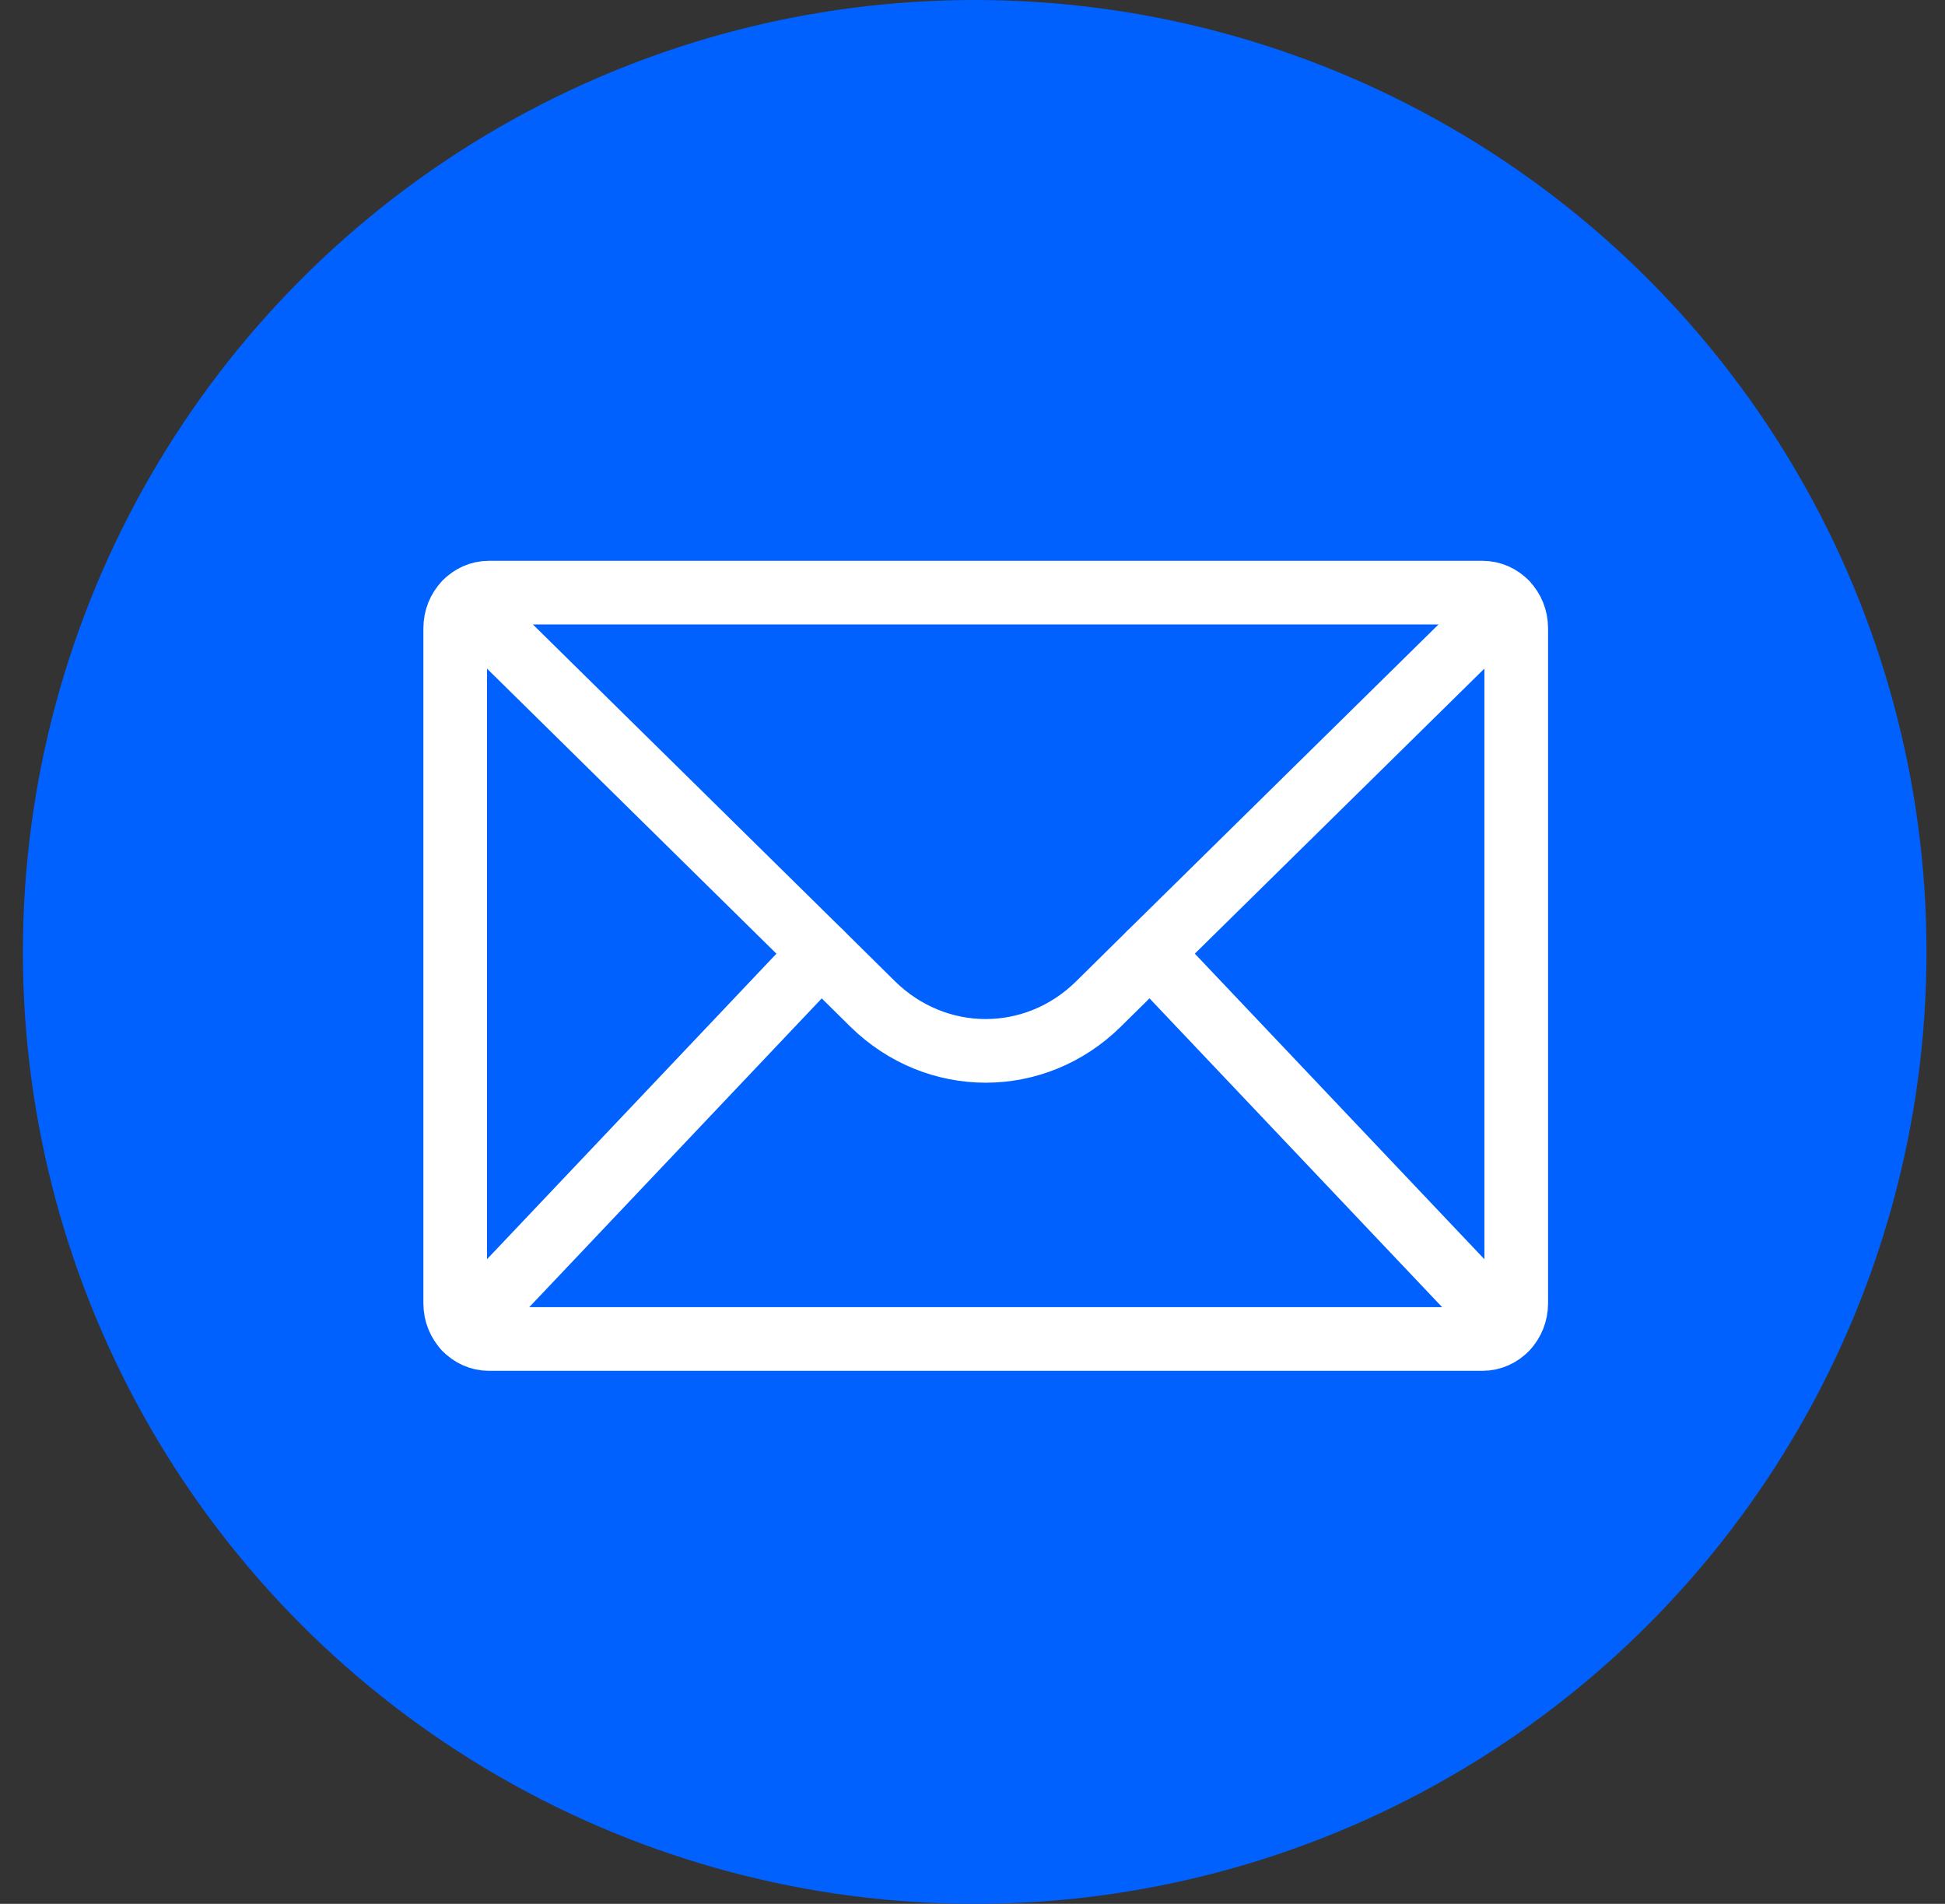
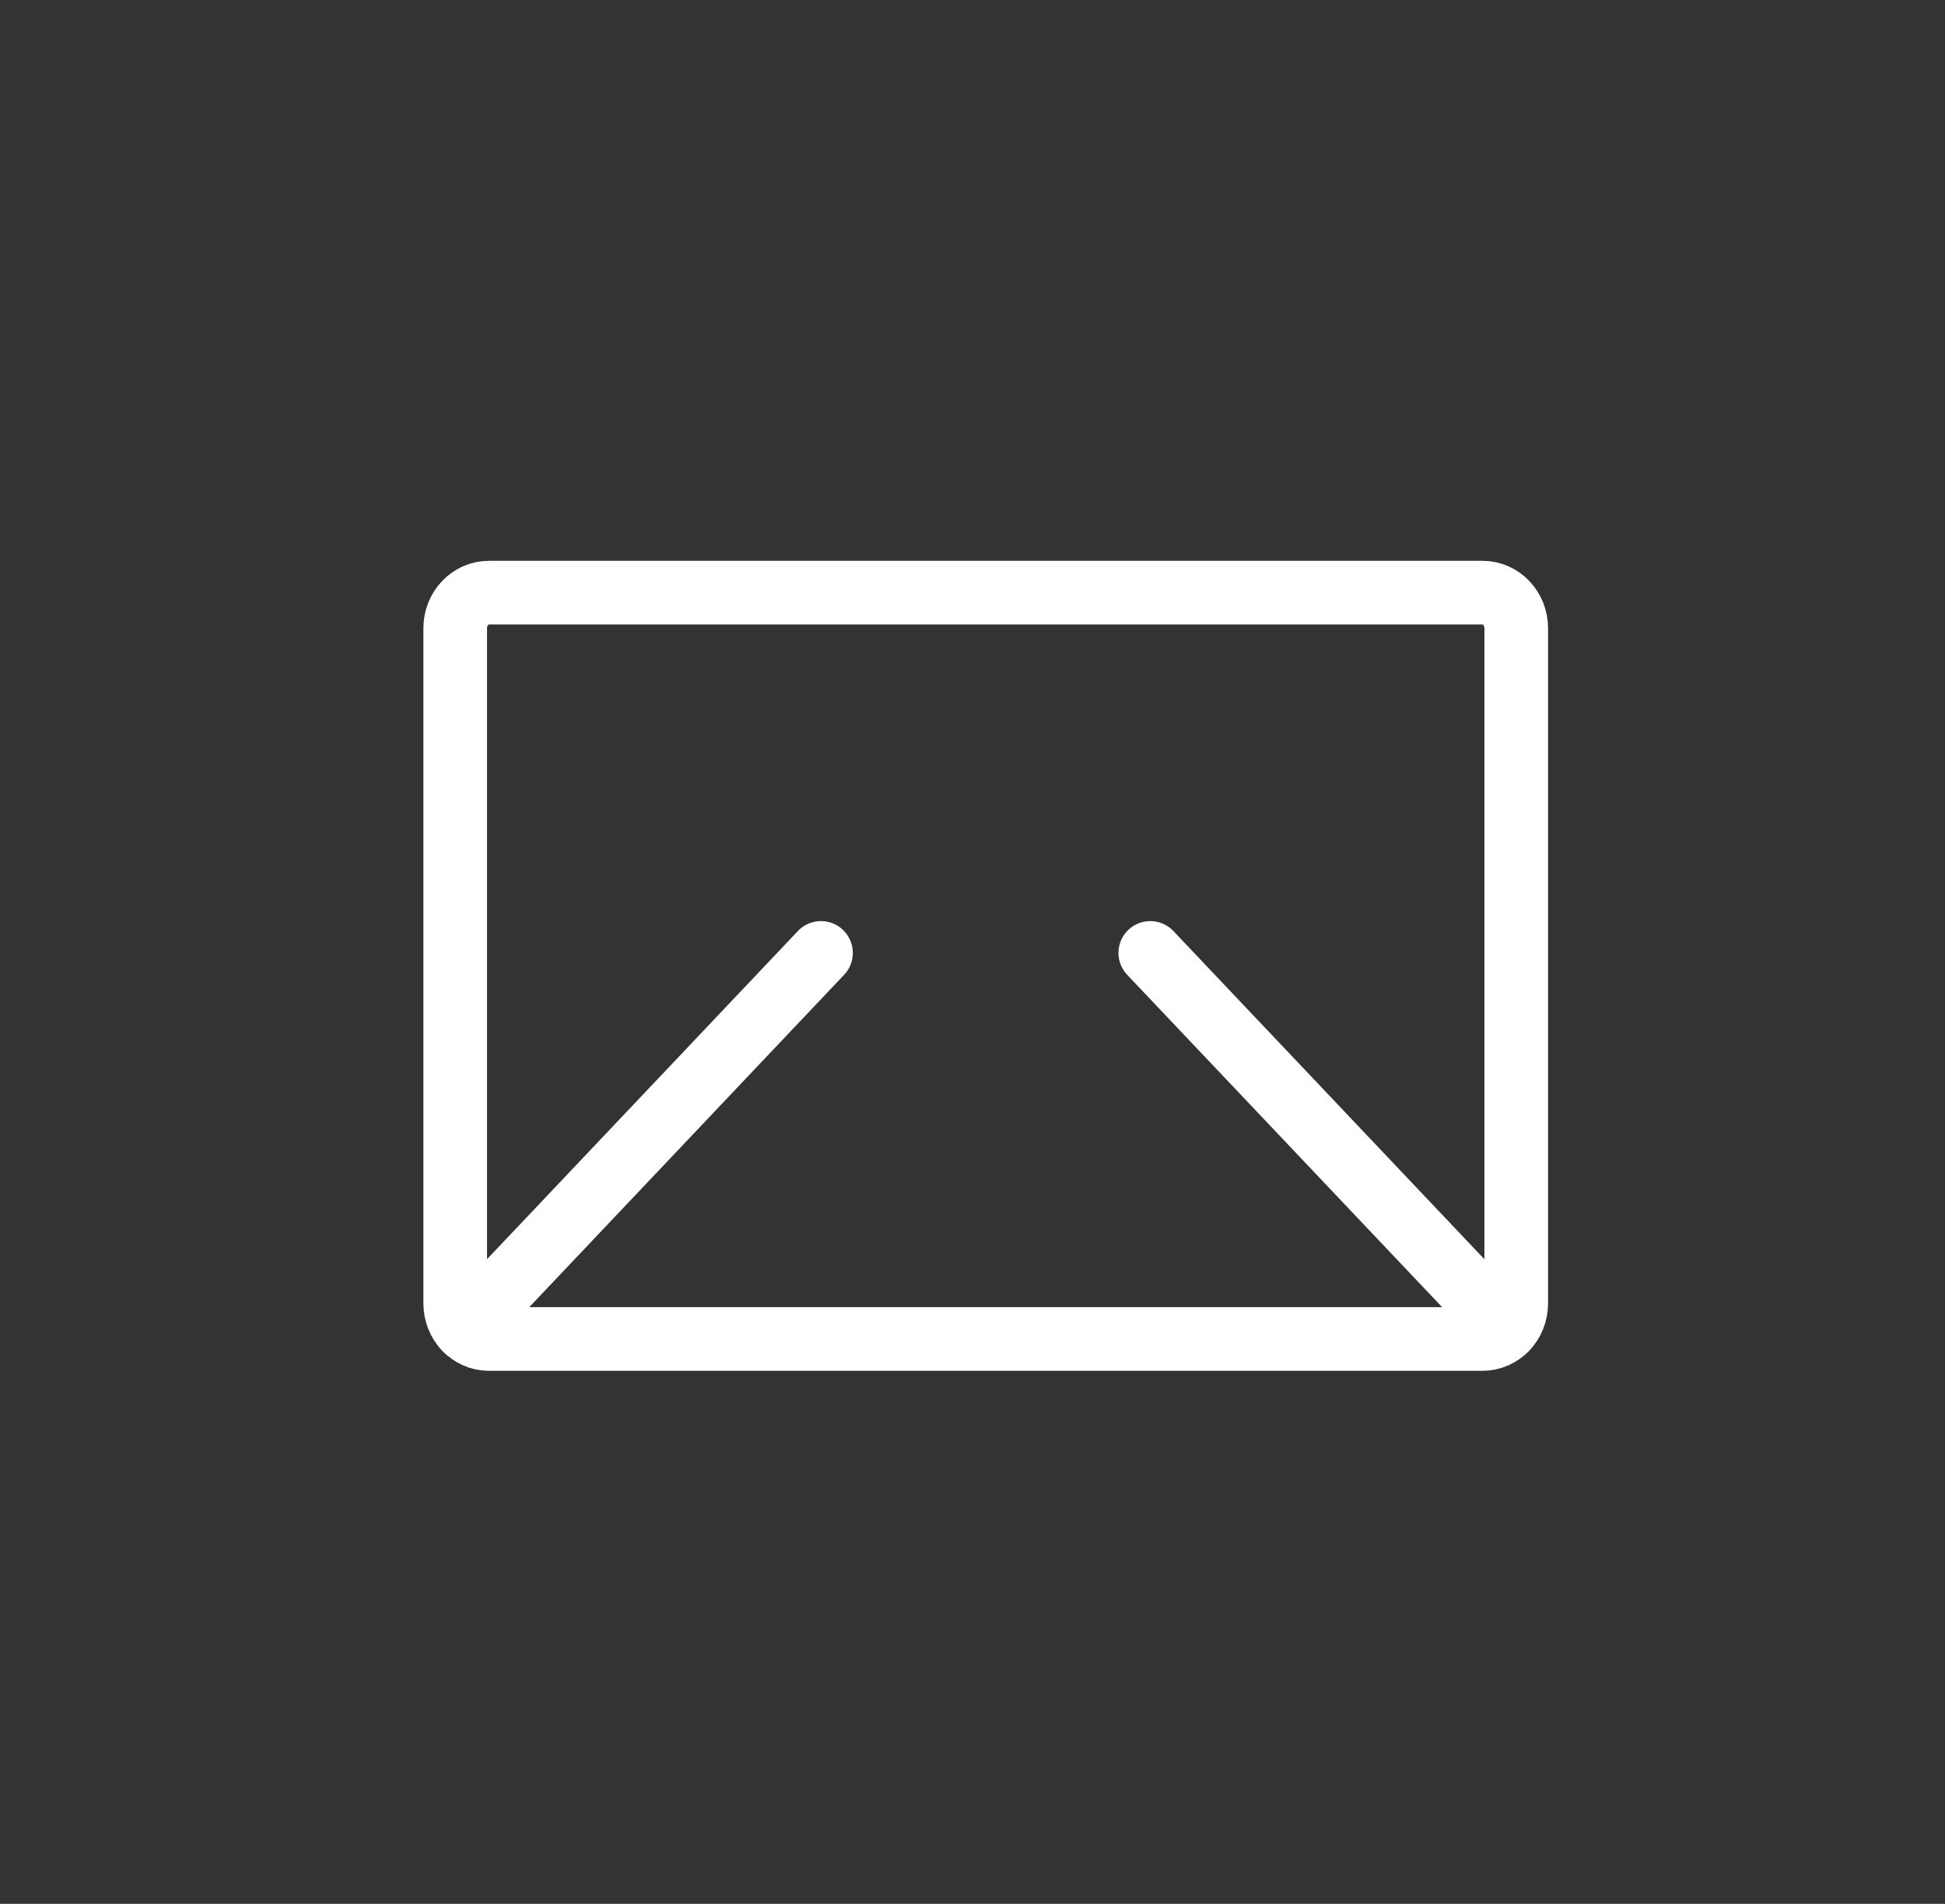
<svg xmlns="http://www.w3.org/2000/svg" width="47" height="46" viewBox="0 0 47 46" fill="none">
  <rect x="0" y="0" width="47" height="46" fill="#333333" stroke="none" />
-   <circle cx="23.553" cy="23" r="23" fill="#0061FF" />
  <path d="M35.824 14.319H11.814C11.365 14.319 11 14.704 11 15.178V31.492C11 31.967 11.365 32.352 11.814 32.352H35.824C36.274 32.352 36.639 31.967 36.639 31.492V15.178C36.639 14.704 36.274 14.319 35.824 14.319Z" stroke="white" stroke-width="1.538" stroke-linecap="round" stroke-linejoin="round" />
-   <path d="M11.249 14.564L19.839 23.024L21.089 24.259C22.627 25.768 25.012 25.768 26.543 24.259L27.794 23.024L36.389 14.564" stroke="white" stroke-width="1.538" stroke-linecap="round" stroke-linejoin="round" />
  <path d="M11.238 32.099H11.241L19.839 23.024" stroke="white" stroke-width="1.538" stroke-linecap="round" stroke-linejoin="round" />
  <path d="M36.397 32.099L27.796 23.024" stroke="white" stroke-width="1.538" stroke-linecap="round" stroke-linejoin="round" />
</svg>